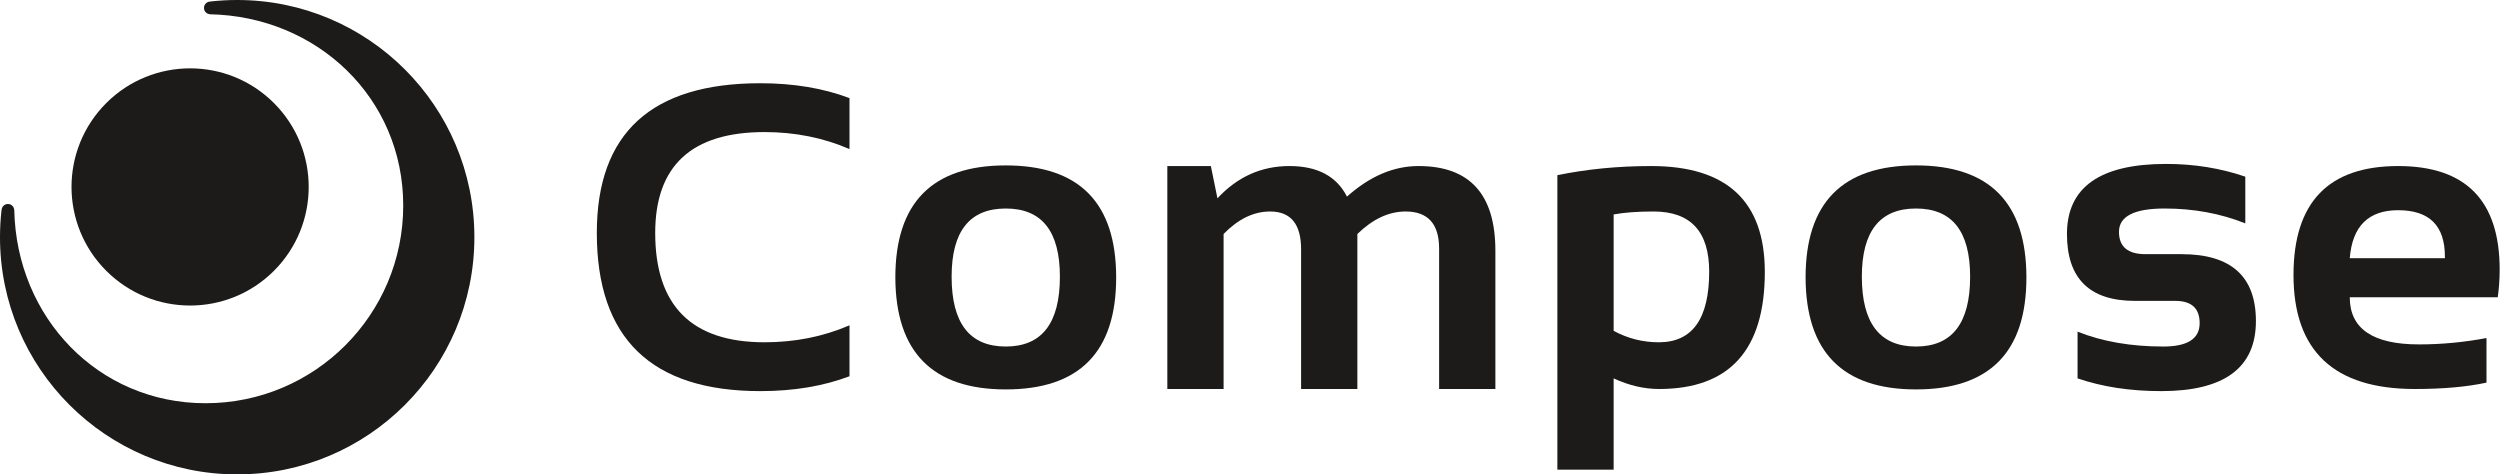
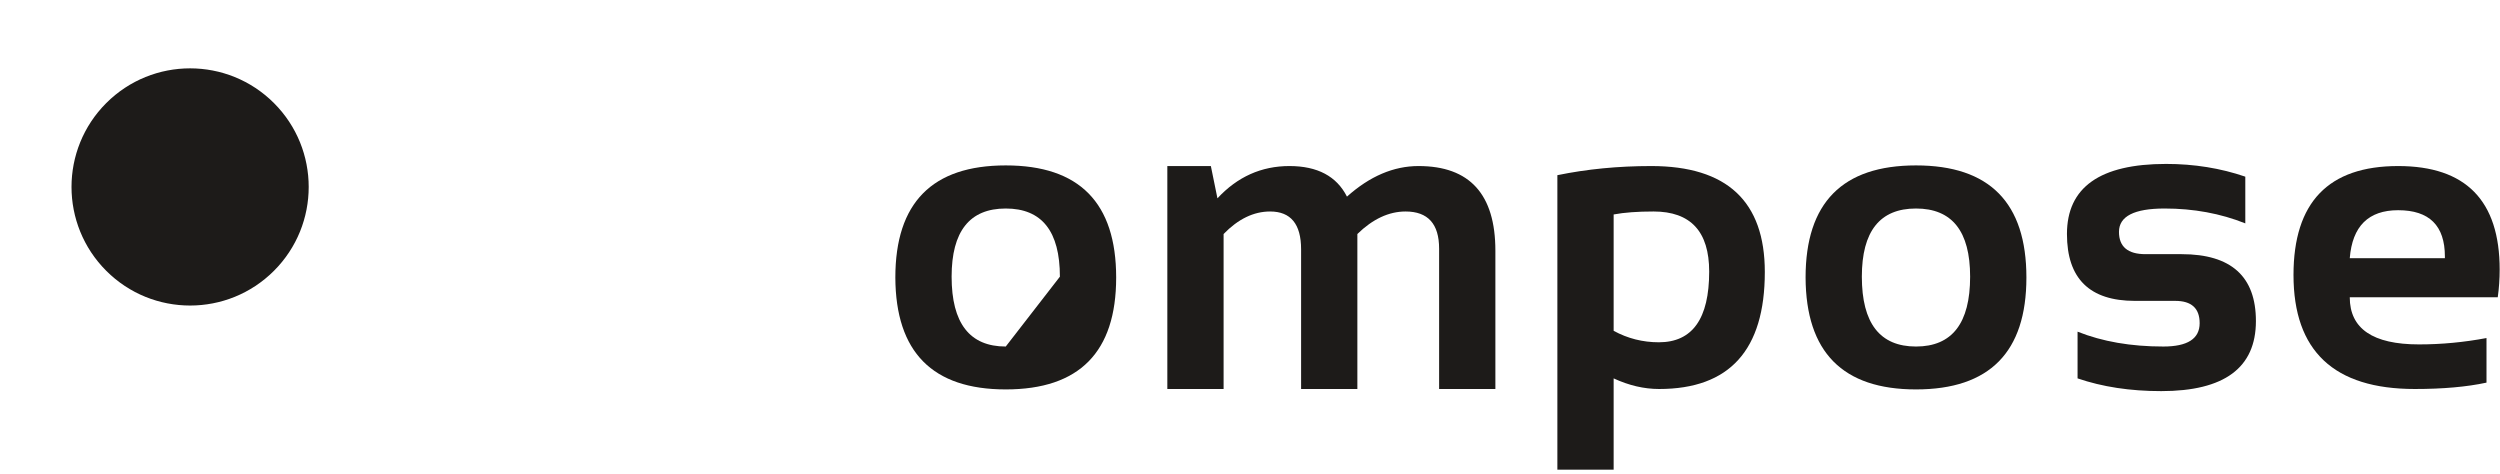
<svg xmlns="http://www.w3.org/2000/svg" width="1581" height="300" viewBox="0 0 1581 300" fill="none">
-   <path d="M129 5C129 2.989 130.483 1.325 132.416 1.042L132.41 1.02C138.179 0.347 144.049 0 150 0C232.843 0 300 67.157 300 150C300 232.843 232.843 300 150 300C67.157 300 0 232.843 0 150C0 144.228 0.326 138.532 0.961 132.93L1 132.973C1.015 130.776 2.8 129 5 129C7.2 129 8.985 130.776 9 132.973L9.031 132.939C10.482 200.617 61.947 255 130 255C199.036 255 255 199.036 255 130C255 61.846 200.455 10.329 132.637 9.025L132.646 8.985C130.603 8.805 129 7.09 129 5Z" fill="#1D1B19" />
  <path d="M173.256 171.256C202.546 141.967 202.546 94.48 173.256 65.19C143.967 35.901 96.48 35.901 67.19 65.19C37.901 94.48 37.901 141.967 67.19 171.256C96.48 200.546 143.967 200.546 173.256 171.256Z" fill="#1D1B19" />
-   <path d="M480.821 247.343C501.858 247.343 520.657 244.21 537.218 237.943V205.717C520.657 212.878 502.753 216.459 483.507 216.459C437.405 216.459 414.354 193.408 414.354 147.306C414.354 104.785 437.405 83.524 483.507 83.524C502.753 83.524 520.657 87.105 537.218 94.267V62.04C520.657 55.774 501.858 52.641 480.821 52.641C411.892 52.641 377.428 84.196 377.428 147.306C377.428 213.997 411.892 247.343 480.821 247.343Z" fill="#1D1B19" />
-   <path fill-rule="evenodd" clip-rule="evenodd" d="M636.041 104.606C589.491 104.606 566.216 128.239 566.216 175.504C566.395 222.68 589.67 246.269 636.041 246.269C682.59 246.269 705.865 222.68 705.865 175.504C705.865 128.239 682.59 104.606 636.041 104.606ZM636.041 219.145C613.213 219.145 601.8 204.419 601.8 174.967C601.8 146.232 613.213 131.864 636.041 131.864C658.868 131.864 670.281 146.232 670.281 174.967C670.281 204.419 658.868 219.145 636.041 219.145Z" fill="#1D1B19" />
+   <path fill-rule="evenodd" clip-rule="evenodd" d="M636.041 104.606C589.491 104.606 566.216 128.239 566.216 175.504C566.395 222.68 589.67 246.269 636.041 246.269C682.59 246.269 705.865 222.68 705.865 175.504C705.865 128.239 682.59 104.606 636.041 104.606ZM636.041 219.145C613.213 219.145 601.8 204.419 601.8 174.967C601.8 146.232 613.213 131.864 636.041 131.864C658.868 131.864 670.281 146.232 670.281 174.967Z" fill="#1D1B19" />
  <path d="M765.747 105.009H738.22V246H773.804V147.978C783.024 138.489 792.826 133.744 803.21 133.744C816.28 133.744 822.815 141.711 822.815 157.646V246H858.398V147.978C868.156 138.489 878.316 133.744 888.879 133.744C903.023 133.744 910.095 141.577 910.095 157.243V246H945.679V158.585C945.679 122.868 929.476 105.009 897.07 105.009C881.315 105.009 866.231 111.454 851.819 124.345C845.284 111.454 833.154 105.009 815.43 105.009C797.705 105.009 782.532 111.812 769.91 125.419L765.747 105.009Z" fill="#1D1B19" />
  <path fill-rule="evenodd" clip-rule="evenodd" d="M1044.23 105.009C1023.38 105.009 1003.59 106.933 984.882 110.783V297.025H1020.47V239.286C1030.13 243.762 1039.71 246 1049.2 246C1093.78 246 1116.07 221.338 1116.07 172.013C1116.07 127.344 1092.13 105.009 1044.23 105.009ZM1049.07 216.459C1038.86 216.459 1029.33 214.042 1020.47 209.208V135.624C1027.18 134.371 1035.59 133.744 1045.71 133.744C1069.16 133.744 1080.89 146.411 1080.89 171.745C1080.89 201.554 1070.28 216.459 1049.07 216.459Z" fill="#1D1B19" />
  <path fill-rule="evenodd" clip-rule="evenodd" d="M1211.67 104.606C1165.12 104.606 1141.85 128.239 1141.85 175.504C1142.03 222.68 1165.3 246.269 1211.67 246.269C1258.22 246.269 1281.5 222.68 1281.5 175.504C1281.5 128.239 1258.22 104.606 1211.67 104.606ZM1211.67 219.145C1188.84 219.145 1177.43 204.419 1177.43 174.967C1177.43 146.232 1188.84 131.864 1211.67 131.864C1234.5 131.864 1245.91 146.232 1245.91 174.967C1245.91 204.419 1234.5 219.145 1211.67 219.145Z" fill="#1D1B19" />
  <path d="M1313.85 209.745V239.286C1329.52 244.657 1347.15 247.343 1366.76 247.343C1406.68 247.343 1426.64 232.572 1426.64 203.031C1426.64 174.833 1410.98 160.734 1379.65 160.734H1356.82C1345.63 160.734 1340.04 156.034 1340.04 146.635C1340.04 136.788 1349.66 131.864 1368.9 131.864C1387.26 131.864 1404.26 134.997 1419.93 141.264V111.723C1404.26 106.352 1387.57 103.666 1369.84 103.666C1328.04 103.666 1307.14 118.437 1307.14 147.978C1307.14 176.176 1321.46 190.275 1350.11 190.275H1375.62C1385.91 190.275 1391.06 194.975 1391.06 204.374C1391.06 214.221 1383.41 219.145 1368.1 219.145C1347.6 219.145 1329.52 216.011 1313.85 209.745Z" fill="#1D1B19" />
  <path fill-rule="evenodd" clip-rule="evenodd" d="M1580.79 170.536C1580.79 126.851 1559.39 105.009 1516.6 105.009C1472.47 105.009 1450.41 127.97 1450.41 173.893C1450.41 221.964 1475.96 246 1527.08 246C1544.89 246 1560.02 244.657 1572.46 241.972V213.773C1558.23 216.459 1544 217.802 1529.76 217.802C1500.58 217.802 1485.99 207.865 1485.99 187.992H1579.58C1580.39 182.174 1580.79 176.355 1580.79 170.536ZM1546.15 163.285H1485.99C1487.6 143.054 1497.81 132.938 1516.6 132.938C1536.3 132.938 1546.15 142.696 1546.15 162.211V163.285Z" fill="#1D1B19" />
</svg>